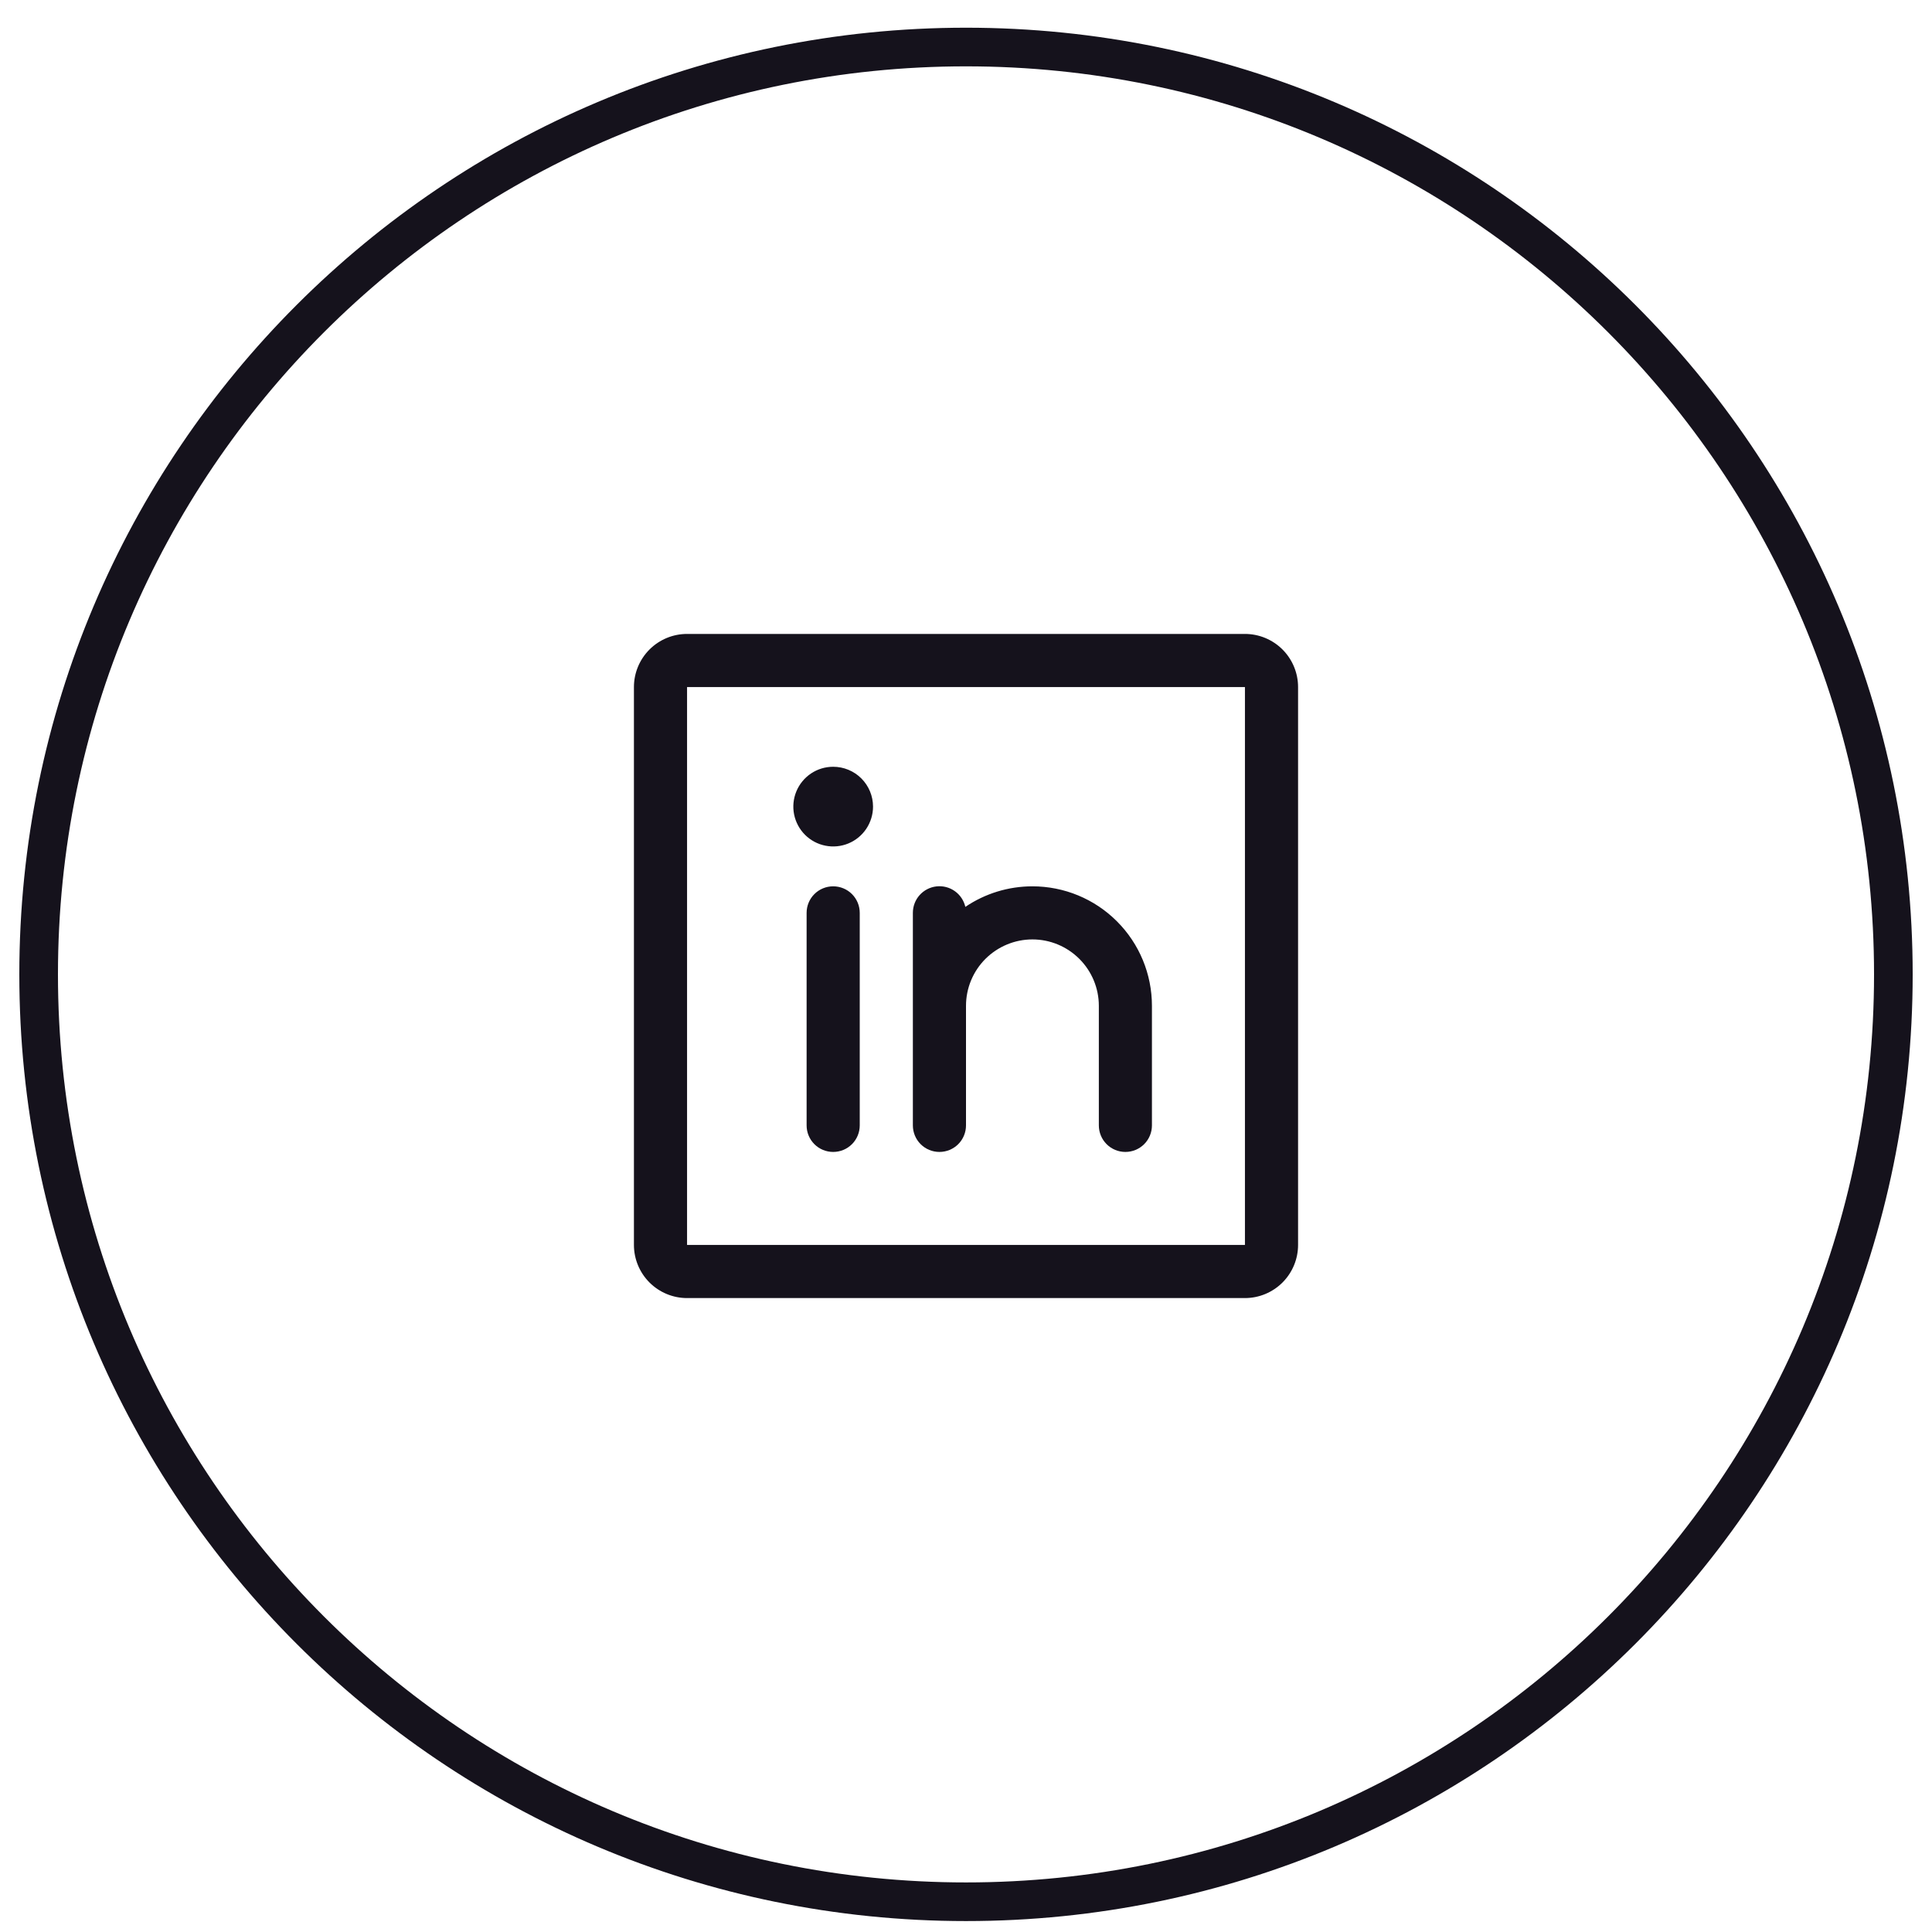
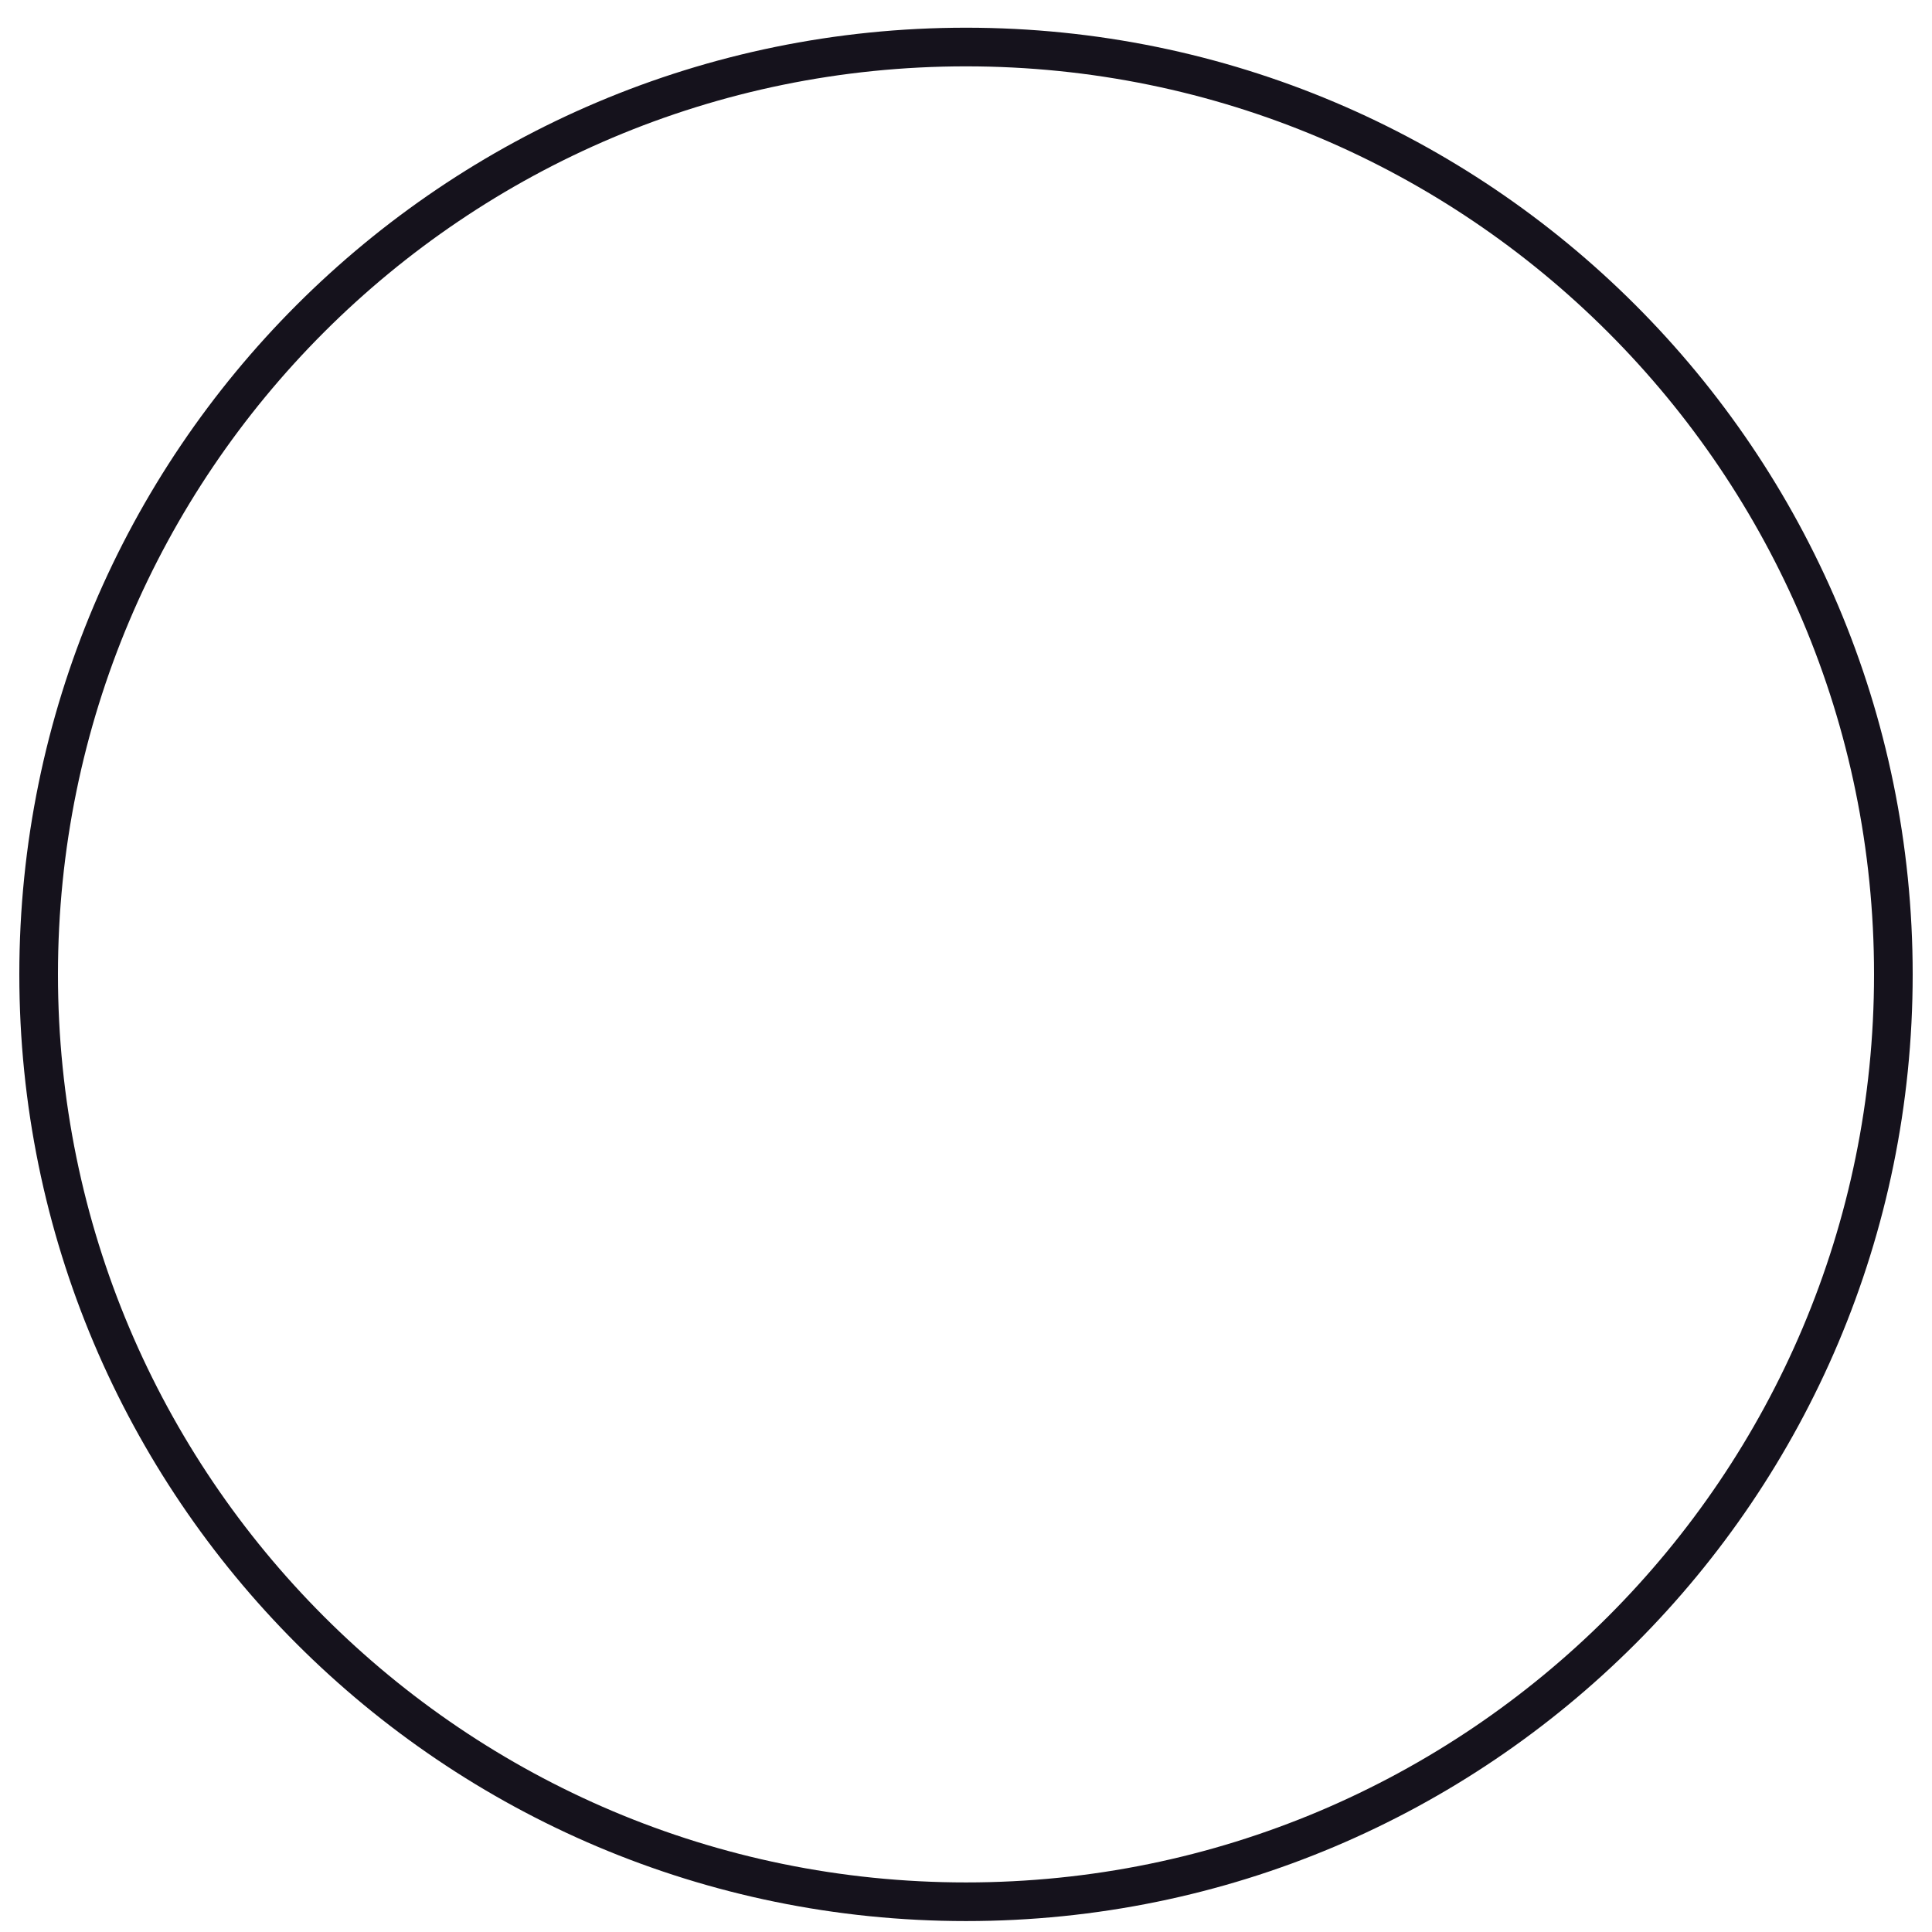
<svg xmlns="http://www.w3.org/2000/svg" width="50" height="50" viewBox="0 0 50 50" fill="none">
  <path d="M25 49.217C38.255 49.217 49 38.472 49 25.217C49 11.963 38.255 1.217 25 1.217C11.745 1.217 1 11.963 1 25.217C1 38.472 11.745 49.217 25 49.217Z" stroke="#15121C" />
-   <path d="M22.594 20.875C22.594 21.079 22.533 21.278 22.42 21.448C22.307 21.617 22.146 21.75 21.957 21.828C21.769 21.906 21.561 21.926 21.361 21.886C21.161 21.847 20.977 21.748 20.833 21.604C20.689 21.46 20.591 21.276 20.551 21.076C20.511 20.876 20.532 20.669 20.61 20.48C20.688 20.292 20.82 20.131 20.99 20.017C21.159 19.904 21.358 19.844 21.562 19.844C21.836 19.844 22.098 19.952 22.292 20.146C22.485 20.339 22.594 20.602 22.594 20.875ZM33.594 17.781V32.219C33.594 32.583 33.449 32.933 33.191 33.191C32.933 33.449 32.583 33.594 32.219 33.594H17.781C17.417 33.594 17.067 33.449 16.809 33.191C16.551 32.933 16.406 32.583 16.406 32.219V17.781C16.406 17.417 16.551 17.067 16.809 16.809C17.067 16.551 17.417 16.406 17.781 16.406H32.219C32.583 16.406 32.933 16.551 33.191 16.809C33.449 17.067 33.594 17.417 33.594 17.781ZM32.219 32.219V17.781H17.781V32.219H32.219ZM21.562 22.938C21.38 22.938 21.205 23.01 21.076 23.139C20.947 23.268 20.875 23.443 20.875 23.625V29.125C20.875 29.307 20.947 29.482 21.076 29.611C21.205 29.74 21.38 29.812 21.562 29.812C21.745 29.812 21.92 29.74 22.049 29.611C22.178 29.482 22.25 29.307 22.25 29.125V23.625C22.25 23.443 22.178 23.268 22.049 23.139C21.92 23.01 21.745 22.938 21.562 22.938ZM26.719 22.938C26.1 22.938 25.495 23.123 24.983 23.47C24.945 23.305 24.848 23.16 24.71 23.062C24.572 22.964 24.403 22.921 24.235 22.94C24.067 22.959 23.911 23.04 23.799 23.166C23.686 23.292 23.625 23.456 23.625 23.625V29.125C23.625 29.307 23.697 29.482 23.826 29.611C23.955 29.74 24.13 29.812 24.312 29.812C24.495 29.812 24.67 29.74 24.799 29.611C24.928 29.482 25 29.307 25 29.125V26.031C25 25.575 25.181 25.138 25.503 24.816C25.826 24.494 26.263 24.312 26.719 24.312C27.175 24.312 27.612 24.494 27.934 24.816C28.256 25.138 28.438 25.575 28.438 26.031V29.125C28.438 29.307 28.51 29.482 28.639 29.611C28.768 29.74 28.943 29.812 29.125 29.812C29.307 29.812 29.482 29.74 29.611 29.611C29.74 29.482 29.812 29.307 29.812 29.125V26.031C29.812 25.211 29.487 24.424 28.906 23.844C28.326 23.263 27.539 22.938 26.719 22.938Z" fill="#15121C" />
</svg>